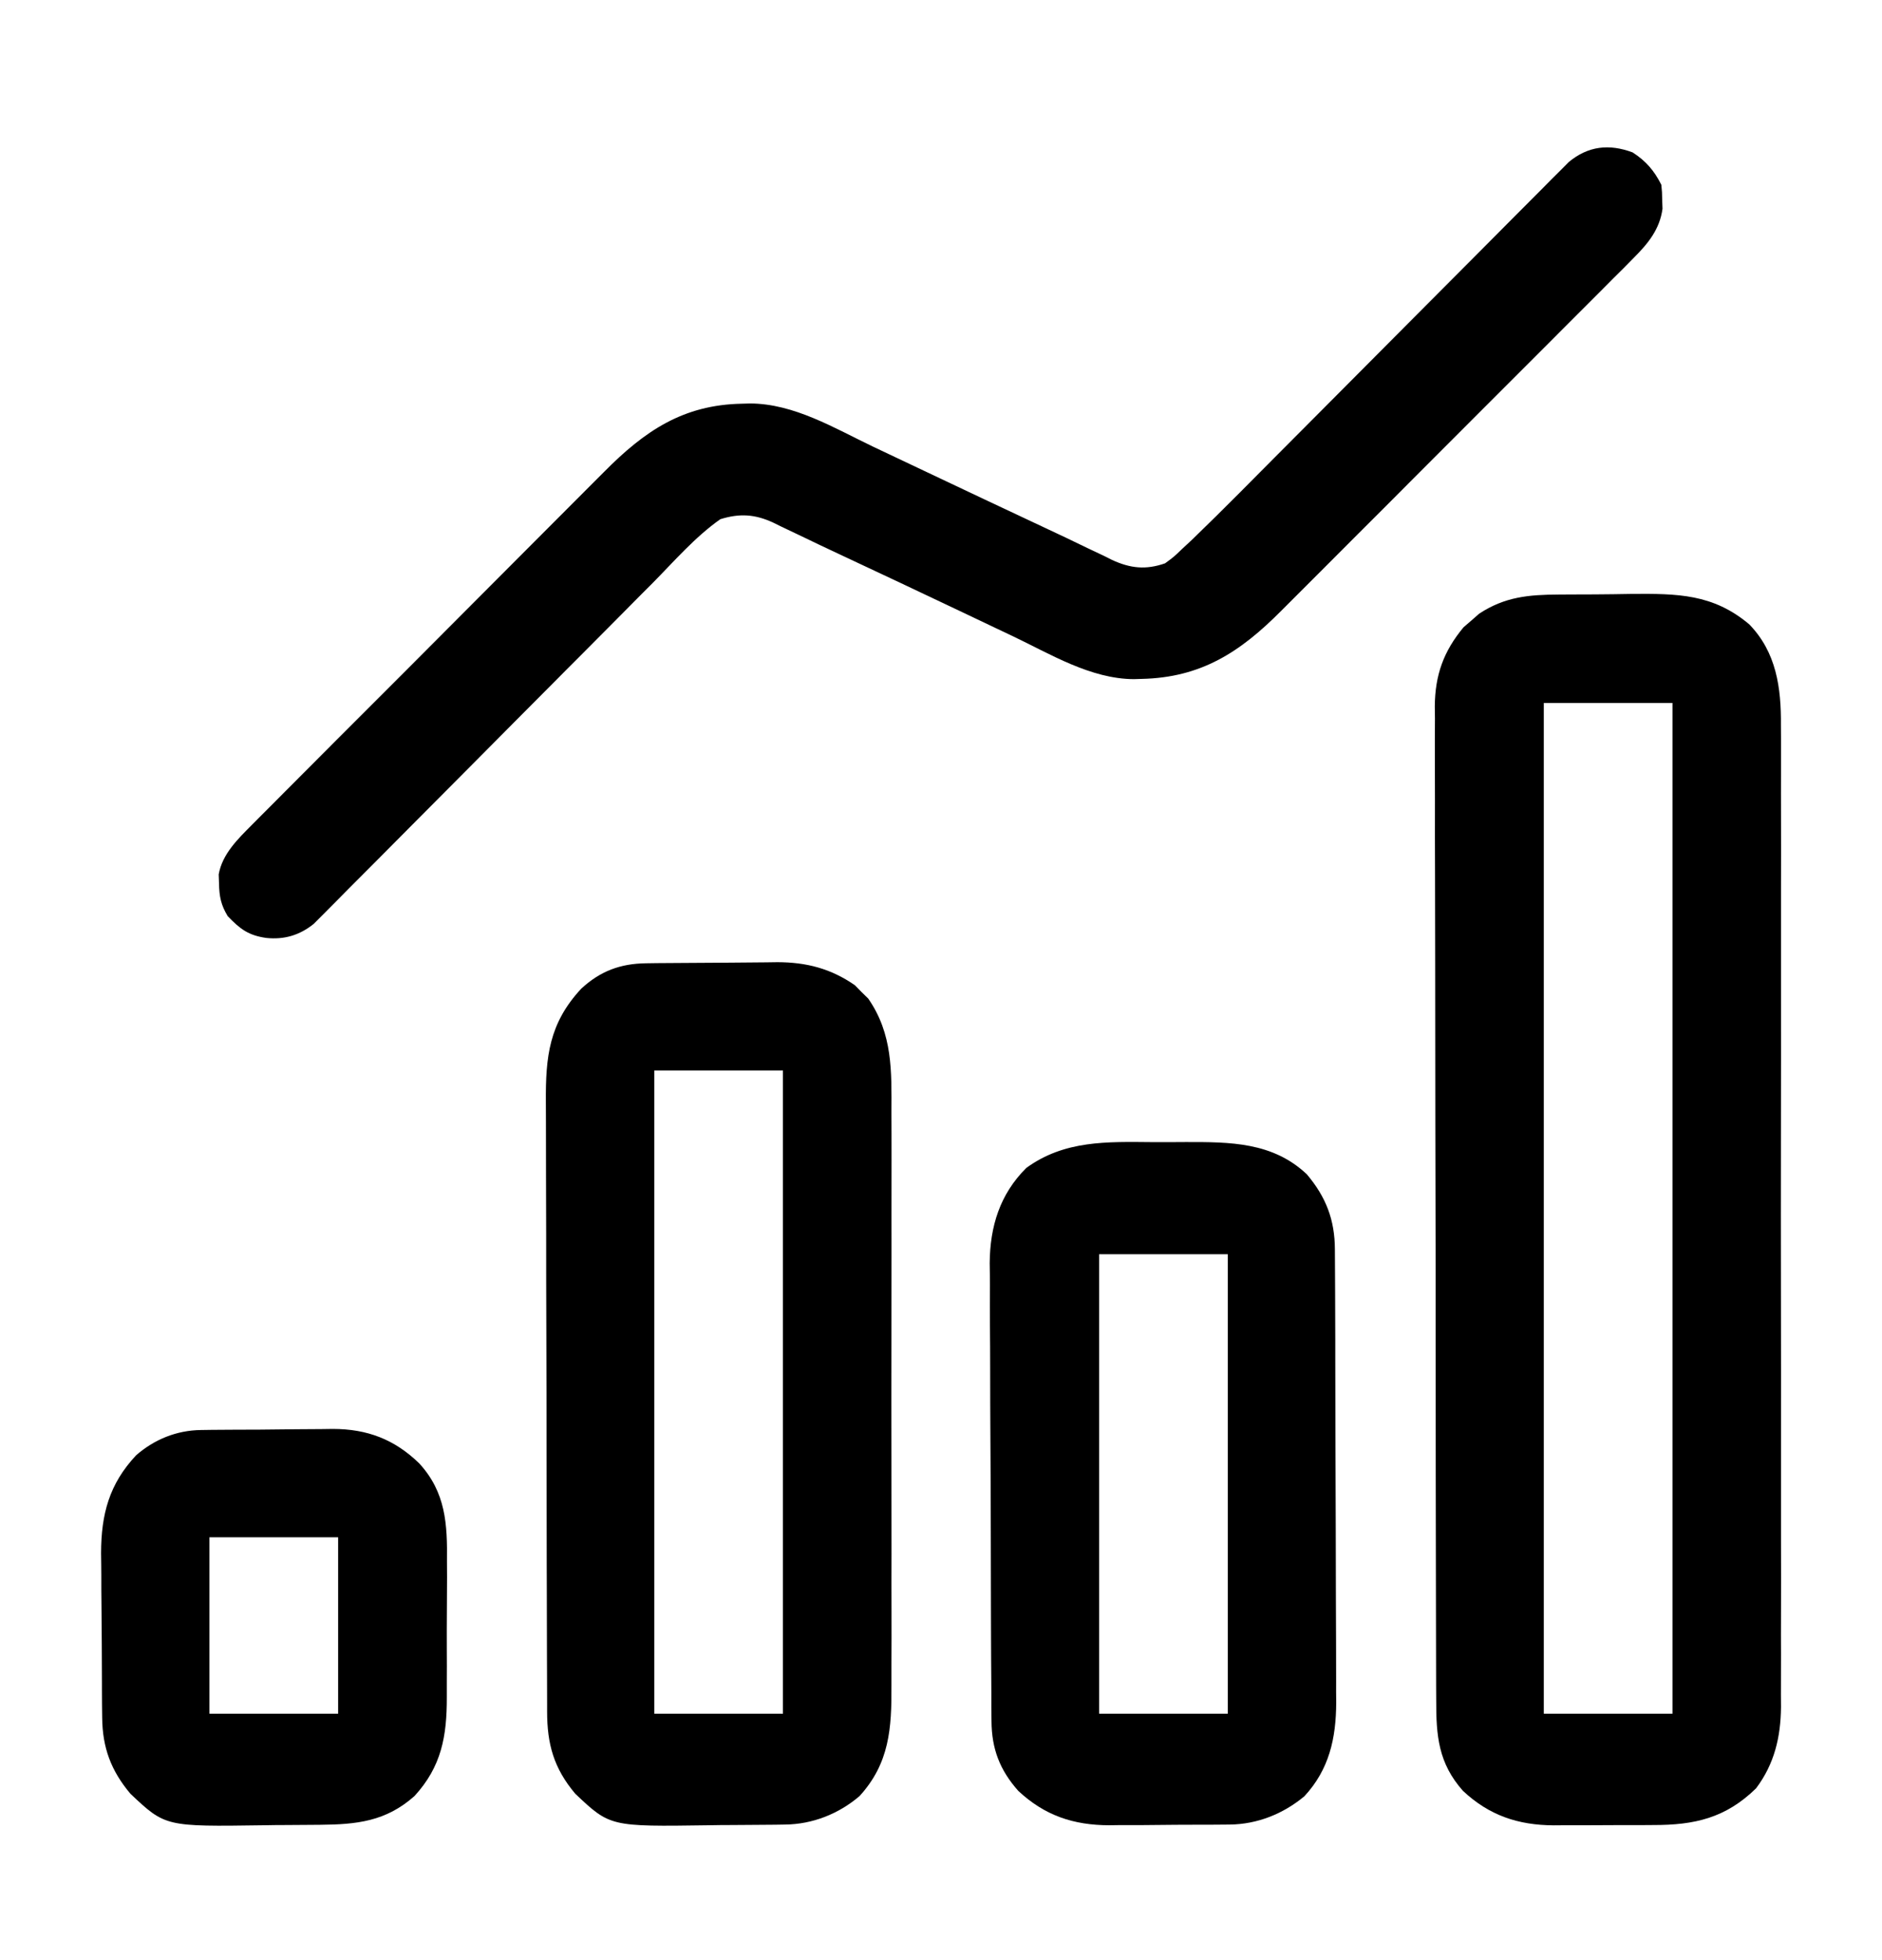
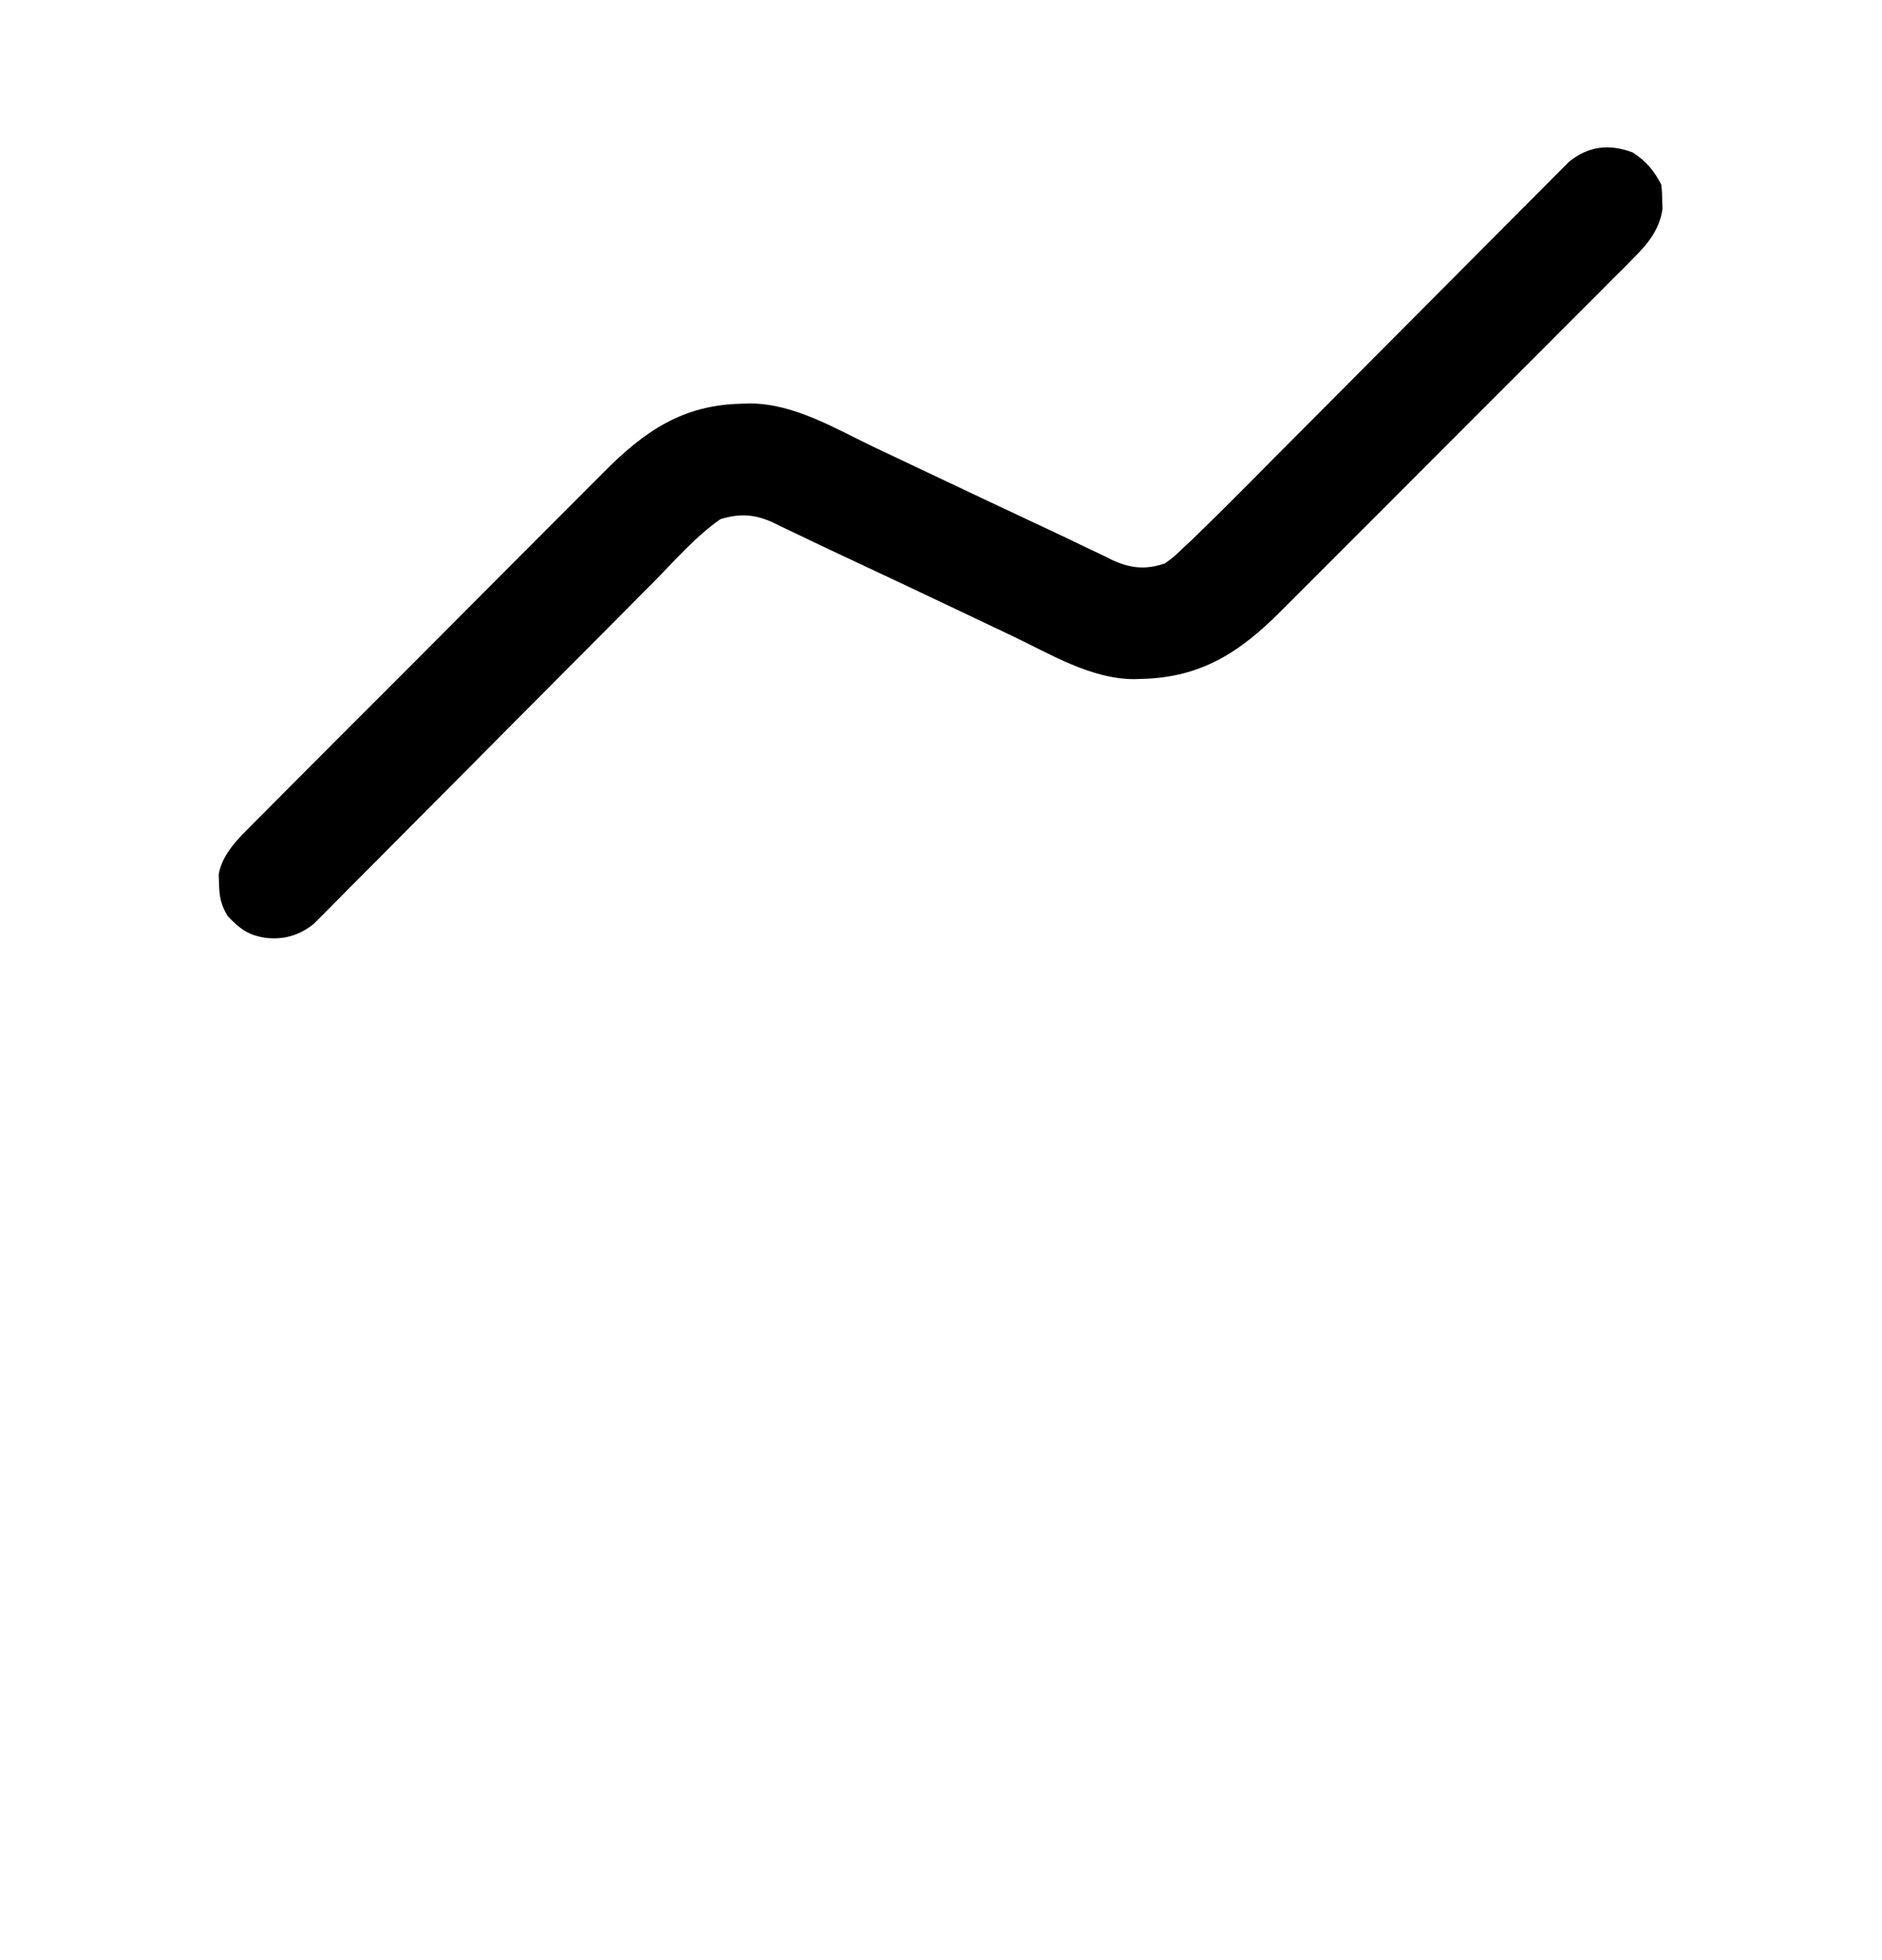
<svg xmlns="http://www.w3.org/2000/svg" width="24" height="25" viewBox="0 0 24 25" fill="none">
-   <path d="M19.878 7.583C19.927 7.583 19.976 7.582 20.027 7.582C20.131 7.581 20.234 7.581 20.337 7.581C20.494 7.58 20.651 7.578 20.808 7.575C21.388 7.571 21.845 7.573 22.307 7.963C22.654 8.32 22.715 8.774 22.711 9.251C22.711 9.306 22.711 9.361 22.712 9.418C22.712 9.57 22.712 9.722 22.712 9.874C22.711 10.038 22.712 10.203 22.712 10.367C22.713 10.688 22.713 11.01 22.712 11.331C22.712 11.593 22.712 11.854 22.712 12.116C22.712 12.153 22.712 12.19 22.712 12.229C22.712 12.304 22.712 12.38 22.712 12.456C22.713 13.165 22.712 13.874 22.711 14.584C22.71 15.191 22.71 15.8 22.711 16.407C22.712 17.114 22.713 17.821 22.712 18.528C22.712 18.603 22.712 18.679 22.712 18.754C22.712 18.791 22.712 18.828 22.712 18.867C22.712 19.128 22.712 19.389 22.712 19.65C22.713 19.968 22.713 20.286 22.712 20.604C22.711 20.766 22.711 20.929 22.712 21.091C22.712 21.267 22.712 21.443 22.711 21.619C22.711 21.67 22.712 21.721 22.712 21.773C22.708 22.156 22.628 22.498 22.394 22.809C22.006 23.188 21.61 23.278 21.083 23.277C21.038 23.277 20.993 23.278 20.946 23.278C20.85 23.278 20.755 23.278 20.659 23.278C20.514 23.278 20.369 23.279 20.223 23.28C20.13 23.28 20.037 23.28 19.944 23.28C19.879 23.281 19.879 23.281 19.814 23.281C19.358 23.278 18.991 23.155 18.656 22.841C18.343 22.488 18.314 22.141 18.315 21.683C18.314 21.628 18.314 21.572 18.314 21.515C18.313 21.361 18.313 21.207 18.313 21.053C18.313 20.887 18.313 20.72 18.312 20.554C18.311 20.191 18.311 19.828 18.31 19.464C18.31 19.237 18.31 19.01 18.309 18.784C18.309 18.155 18.308 17.526 18.308 16.898C18.308 16.857 18.308 16.817 18.308 16.776C18.308 16.694 18.308 16.613 18.308 16.531C18.308 16.491 18.308 16.45 18.308 16.409C18.308 16.368 18.308 16.327 18.308 16.286C18.307 15.629 18.306 14.973 18.304 14.317C18.303 13.642 18.302 12.968 18.302 12.294C18.302 11.915 18.301 11.537 18.3 11.158C18.299 10.836 18.298 10.514 18.299 10.192C18.299 10.027 18.299 9.863 18.298 9.699C18.297 9.52 18.298 9.342 18.299 9.164C18.298 9.112 18.297 9.06 18.297 9.007C18.301 8.609 18.408 8.308 18.664 8C18.697 7.971 18.73 7.943 18.764 7.914C18.797 7.886 18.829 7.857 18.863 7.827C19.191 7.611 19.496 7.585 19.878 7.583ZM19.687 8.966C19.687 13.22 19.687 17.474 19.687 21.857C20.228 21.857 20.77 21.857 21.328 21.857C21.328 17.603 21.328 13.349 21.328 8.966C20.786 8.966 20.245 8.966 19.687 8.966Z" fill="black" />
-   <path d="M8.24 12.286C8.285 12.285 8.329 12.285 8.375 12.284C8.423 12.284 8.47 12.284 8.52 12.283C8.569 12.283 8.619 12.282 8.67 12.282C8.775 12.281 8.88 12.281 8.985 12.28C9.092 12.28 9.199 12.279 9.306 12.278C9.461 12.276 9.616 12.275 9.771 12.274C9.818 12.274 9.865 12.273 9.914 12.272C10.284 12.273 10.595 12.353 10.902 12.566C10.944 12.608 10.944 12.608 10.986 12.652C11.014 12.679 11.043 12.707 11.072 12.736C11.385 13.188 11.37 13.661 11.368 14.19C11.368 14.277 11.368 14.364 11.369 14.451C11.37 14.687 11.369 14.922 11.369 15.158C11.368 15.405 11.369 15.652 11.369 15.899C11.369 16.314 11.369 16.728 11.368 17.143C11.367 17.622 11.367 18.101 11.368 18.579C11.369 18.991 11.369 19.403 11.369 19.815C11.368 20.061 11.368 20.306 11.369 20.552C11.37 20.783 11.369 21.014 11.368 21.245C11.368 21.33 11.368 21.414 11.368 21.499C11.371 22.043 11.344 22.488 10.961 22.908C10.694 23.136 10.361 23.267 10.012 23.271C9.971 23.272 9.931 23.273 9.889 23.273C9.845 23.273 9.802 23.274 9.757 23.274C9.712 23.275 9.666 23.275 9.62 23.275C9.524 23.276 9.428 23.276 9.332 23.277C9.234 23.277 9.136 23.278 9.039 23.28C7.78 23.298 7.78 23.298 7.336 22.878C7.062 22.553 6.977 22.245 6.977 21.829C6.977 21.793 6.977 21.757 6.977 21.72C6.976 21.599 6.976 21.478 6.976 21.357C6.976 21.27 6.975 21.184 6.975 21.097C6.974 20.813 6.973 20.528 6.973 20.244C6.973 20.145 6.973 20.047 6.972 19.949C6.972 19.489 6.971 19.028 6.97 18.568C6.97 18.036 6.969 17.505 6.967 16.974C6.965 16.563 6.965 16.152 6.965 15.741C6.965 15.496 6.964 15.251 6.963 15.005C6.962 14.774 6.962 14.543 6.962 14.312C6.962 14.228 6.962 14.143 6.961 14.059C6.957 13.475 7.002 13.052 7.412 12.61C7.655 12.385 7.912 12.29 8.24 12.286ZM8.344 13.654C8.344 16.361 8.344 19.068 8.344 21.857C8.885 21.857 9.426 21.857 9.984 21.857C9.984 19.15 9.984 16.443 9.984 13.654C9.443 13.654 8.901 13.654 8.344 13.654Z" fill="black" />
  <path d="M20.82 1.944C20.989 2.053 21.096 2.177 21.186 2.357C21.195 2.448 21.195 2.448 21.197 2.556C21.199 2.591 21.2 2.626 21.201 2.662C21.166 2.924 21.017 3.106 20.835 3.288C20.793 3.331 20.75 3.374 20.706 3.419C20.658 3.466 20.611 3.513 20.563 3.561C20.513 3.611 20.463 3.661 20.413 3.712C20.277 3.848 20.141 3.984 20.005 4.12C19.891 4.234 19.777 4.348 19.664 4.462C19.395 4.731 19.126 5 18.857 5.269C18.58 5.545 18.304 5.822 18.028 6.099C17.791 6.338 17.553 6.576 17.314 6.814C17.172 6.956 17.03 7.098 16.889 7.24C16.756 7.374 16.622 7.508 16.488 7.641C16.439 7.69 16.39 7.738 16.342 7.787C15.814 8.32 15.314 8.643 14.556 8.659C14.508 8.66 14.508 8.66 14.459 8.662C13.908 8.659 13.396 8.343 12.909 8.111C12.84 8.078 12.77 8.045 12.7 8.012C12.555 7.943 12.41 7.874 12.265 7.805C11.748 7.559 11.23 7.315 10.711 7.072C10.533 6.989 10.355 6.904 10.179 6.819C10.104 6.783 10.03 6.748 9.956 6.713C9.926 6.698 9.895 6.682 9.863 6.667C9.627 6.557 9.431 6.546 9.186 6.622C8.865 6.847 8.595 7.161 8.321 7.438C8.273 7.487 8.225 7.535 8.176 7.583C8.074 7.687 7.971 7.79 7.868 7.894C7.706 8.058 7.543 8.221 7.38 8.385C7.324 8.441 7.268 8.497 7.212 8.553C7.17 8.596 7.17 8.596 7.127 8.639C6.749 9.019 6.37 9.399 5.992 9.781C5.737 10.038 5.481 10.296 5.224 10.553C5.089 10.689 4.953 10.825 4.819 10.961C4.692 11.089 4.565 11.217 4.437 11.344C4.391 11.391 4.344 11.438 4.298 11.485C4.235 11.549 4.171 11.613 4.107 11.677C4.071 11.712 4.036 11.748 3.999 11.785C3.818 11.929 3.626 11.986 3.397 11.963C3.169 11.931 3.062 11.85 2.904 11.685C2.818 11.544 2.796 11.433 2.793 11.269C2.792 11.23 2.79 11.192 2.789 11.152C2.835 10.892 3.033 10.701 3.213 10.52C3.278 10.455 3.278 10.455 3.344 10.388C3.391 10.341 3.438 10.294 3.485 10.247C3.535 10.196 3.586 10.146 3.636 10.095C3.771 9.959 3.907 9.823 4.043 9.687C4.128 9.602 4.213 9.517 4.298 9.431C4.595 9.134 4.892 8.836 5.19 8.539C5.466 8.262 5.742 7.985 6.018 7.708C6.255 7.47 6.493 7.231 6.731 6.993C6.873 6.852 7.014 6.71 7.156 6.567C7.289 6.433 7.422 6.3 7.556 6.166C7.605 6.118 7.654 6.069 7.702 6.02C8.222 5.494 8.713 5.163 9.461 5.149C9.495 5.148 9.53 5.147 9.565 5.146C10.126 5.148 10.639 5.46 11.134 5.697C11.204 5.73 11.273 5.763 11.343 5.796C11.488 5.865 11.633 5.933 11.778 6.002C12.296 6.248 12.814 6.492 13.332 6.735C13.511 6.818 13.688 6.903 13.865 6.989C13.939 7.024 14.013 7.059 14.087 7.094C14.118 7.11 14.148 7.125 14.18 7.141C14.416 7.25 14.613 7.27 14.857 7.185C14.968 7.104 14.968 7.104 15.075 7.001C15.116 6.962 15.157 6.924 15.2 6.885C15.407 6.685 15.612 6.482 15.815 6.278C15.861 6.231 15.908 6.184 15.955 6.137C16.055 6.036 16.154 5.936 16.254 5.836C16.412 5.677 16.57 5.519 16.728 5.36C17.176 4.91 17.625 4.459 18.073 4.008C18.321 3.759 18.57 3.509 18.818 3.26C18.975 3.102 19.132 2.945 19.288 2.787C19.386 2.689 19.483 2.591 19.581 2.493C19.648 2.427 19.714 2.359 19.78 2.292C19.84 2.233 19.84 2.233 19.901 2.172C19.935 2.137 19.97 2.103 20.005 2.067C20.252 1.862 20.52 1.832 20.82 1.944Z" fill="black" />
-   <path d="M14.694 14.567C14.836 14.568 14.979 14.567 15.121 14.566C15.686 14.565 16.23 14.566 16.665 14.977C16.91 15.267 17.022 15.559 17.023 15.936C17.024 15.99 17.024 16.045 17.024 16.101C17.024 16.16 17.025 16.22 17.025 16.281C17.025 16.345 17.025 16.408 17.026 16.472C17.027 16.68 17.027 16.888 17.028 17.096C17.028 17.168 17.028 17.24 17.028 17.312C17.029 17.65 17.03 17.987 17.03 18.325C17.031 18.714 17.032 19.103 17.034 19.492C17.035 19.793 17.036 20.094 17.036 20.395C17.036 20.575 17.037 20.755 17.038 20.934C17.039 21.104 17.039 21.273 17.039 21.442C17.038 21.533 17.039 21.624 17.04 21.715C17.038 22.17 16.951 22.568 16.634 22.91C16.364 23.135 16.034 23.267 15.683 23.271C15.642 23.271 15.602 23.271 15.559 23.272C15.516 23.272 15.472 23.272 15.427 23.273C15.381 23.273 15.335 23.273 15.289 23.273C15.192 23.274 15.096 23.274 14.999 23.274C14.853 23.275 14.706 23.276 14.56 23.278C14.466 23.278 14.372 23.278 14.278 23.278C14.235 23.279 14.191 23.28 14.147 23.28C13.689 23.279 13.322 23.156 12.985 22.841C12.751 22.577 12.646 22.307 12.644 21.951C12.643 21.896 12.643 21.84 12.642 21.784C12.642 21.724 12.642 21.664 12.642 21.602C12.642 21.538 12.641 21.474 12.641 21.409C12.639 21.235 12.639 21.061 12.638 20.887C12.638 20.778 12.638 20.669 12.637 20.56C12.636 20.219 12.635 19.877 12.635 19.535C12.634 19.142 12.633 18.749 12.63 18.356C12.628 18.051 12.627 17.747 12.627 17.442C12.627 17.26 12.626 17.079 12.624 16.897C12.623 16.726 12.623 16.555 12.624 16.384C12.624 16.292 12.622 16.201 12.621 16.109C12.625 15.643 12.75 15.232 13.088 14.896C13.574 14.542 14.119 14.562 14.694 14.567ZM14.017 15.997C14.017 17.931 14.017 19.865 14.017 21.857C14.558 21.857 15.099 21.857 15.657 21.857C15.657 19.923 15.657 17.99 15.657 15.997C15.116 15.997 14.574 15.997 14.017 15.997Z" fill="black" />
-   <path d="M2.563 18.239C2.607 18.238 2.652 18.238 2.698 18.237C2.746 18.237 2.794 18.237 2.844 18.236C2.894 18.236 2.944 18.235 2.995 18.235C3.1 18.235 3.206 18.234 3.312 18.234C3.472 18.233 3.632 18.231 3.793 18.229C3.896 18.228 3.998 18.228 4.101 18.227C4.149 18.227 4.196 18.226 4.245 18.225C4.683 18.226 5.03 18.357 5.346 18.664C5.685 19.034 5.706 19.438 5.7 19.919C5.7 19.985 5.701 20.05 5.701 20.116C5.701 20.252 5.7 20.389 5.699 20.526C5.697 20.7 5.698 20.874 5.698 21.048C5.699 21.183 5.699 21.318 5.698 21.453C5.698 21.518 5.698 21.582 5.698 21.646C5.699 22.146 5.63 22.532 5.285 22.908C4.92 23.232 4.548 23.27 4.08 23.274C4.012 23.275 4.012 23.275 3.943 23.275C3.847 23.276 3.751 23.276 3.655 23.277C3.558 23.277 3.461 23.278 3.364 23.28C2.108 23.298 2.108 23.298 1.663 22.878C1.415 22.583 1.307 22.29 1.303 21.909C1.303 21.853 1.302 21.797 1.301 21.74C1.301 21.68 1.301 21.619 1.3 21.558C1.3 21.527 1.3 21.496 1.3 21.464C1.299 21.301 1.298 21.138 1.298 20.975C1.297 20.808 1.296 20.64 1.294 20.473C1.292 20.343 1.292 20.213 1.292 20.084C1.292 19.992 1.29 19.901 1.289 19.81C1.29 19.313 1.392 18.928 1.736 18.561C1.97 18.357 2.253 18.243 2.563 18.239ZM2.671 19.607C2.671 20.349 2.671 21.092 2.671 21.857C3.212 21.857 3.754 21.857 4.312 21.857C4.312 21.114 4.312 20.372 4.312 19.607C3.77 19.607 3.229 19.607 2.671 19.607Z" fill="black" />
</svg>